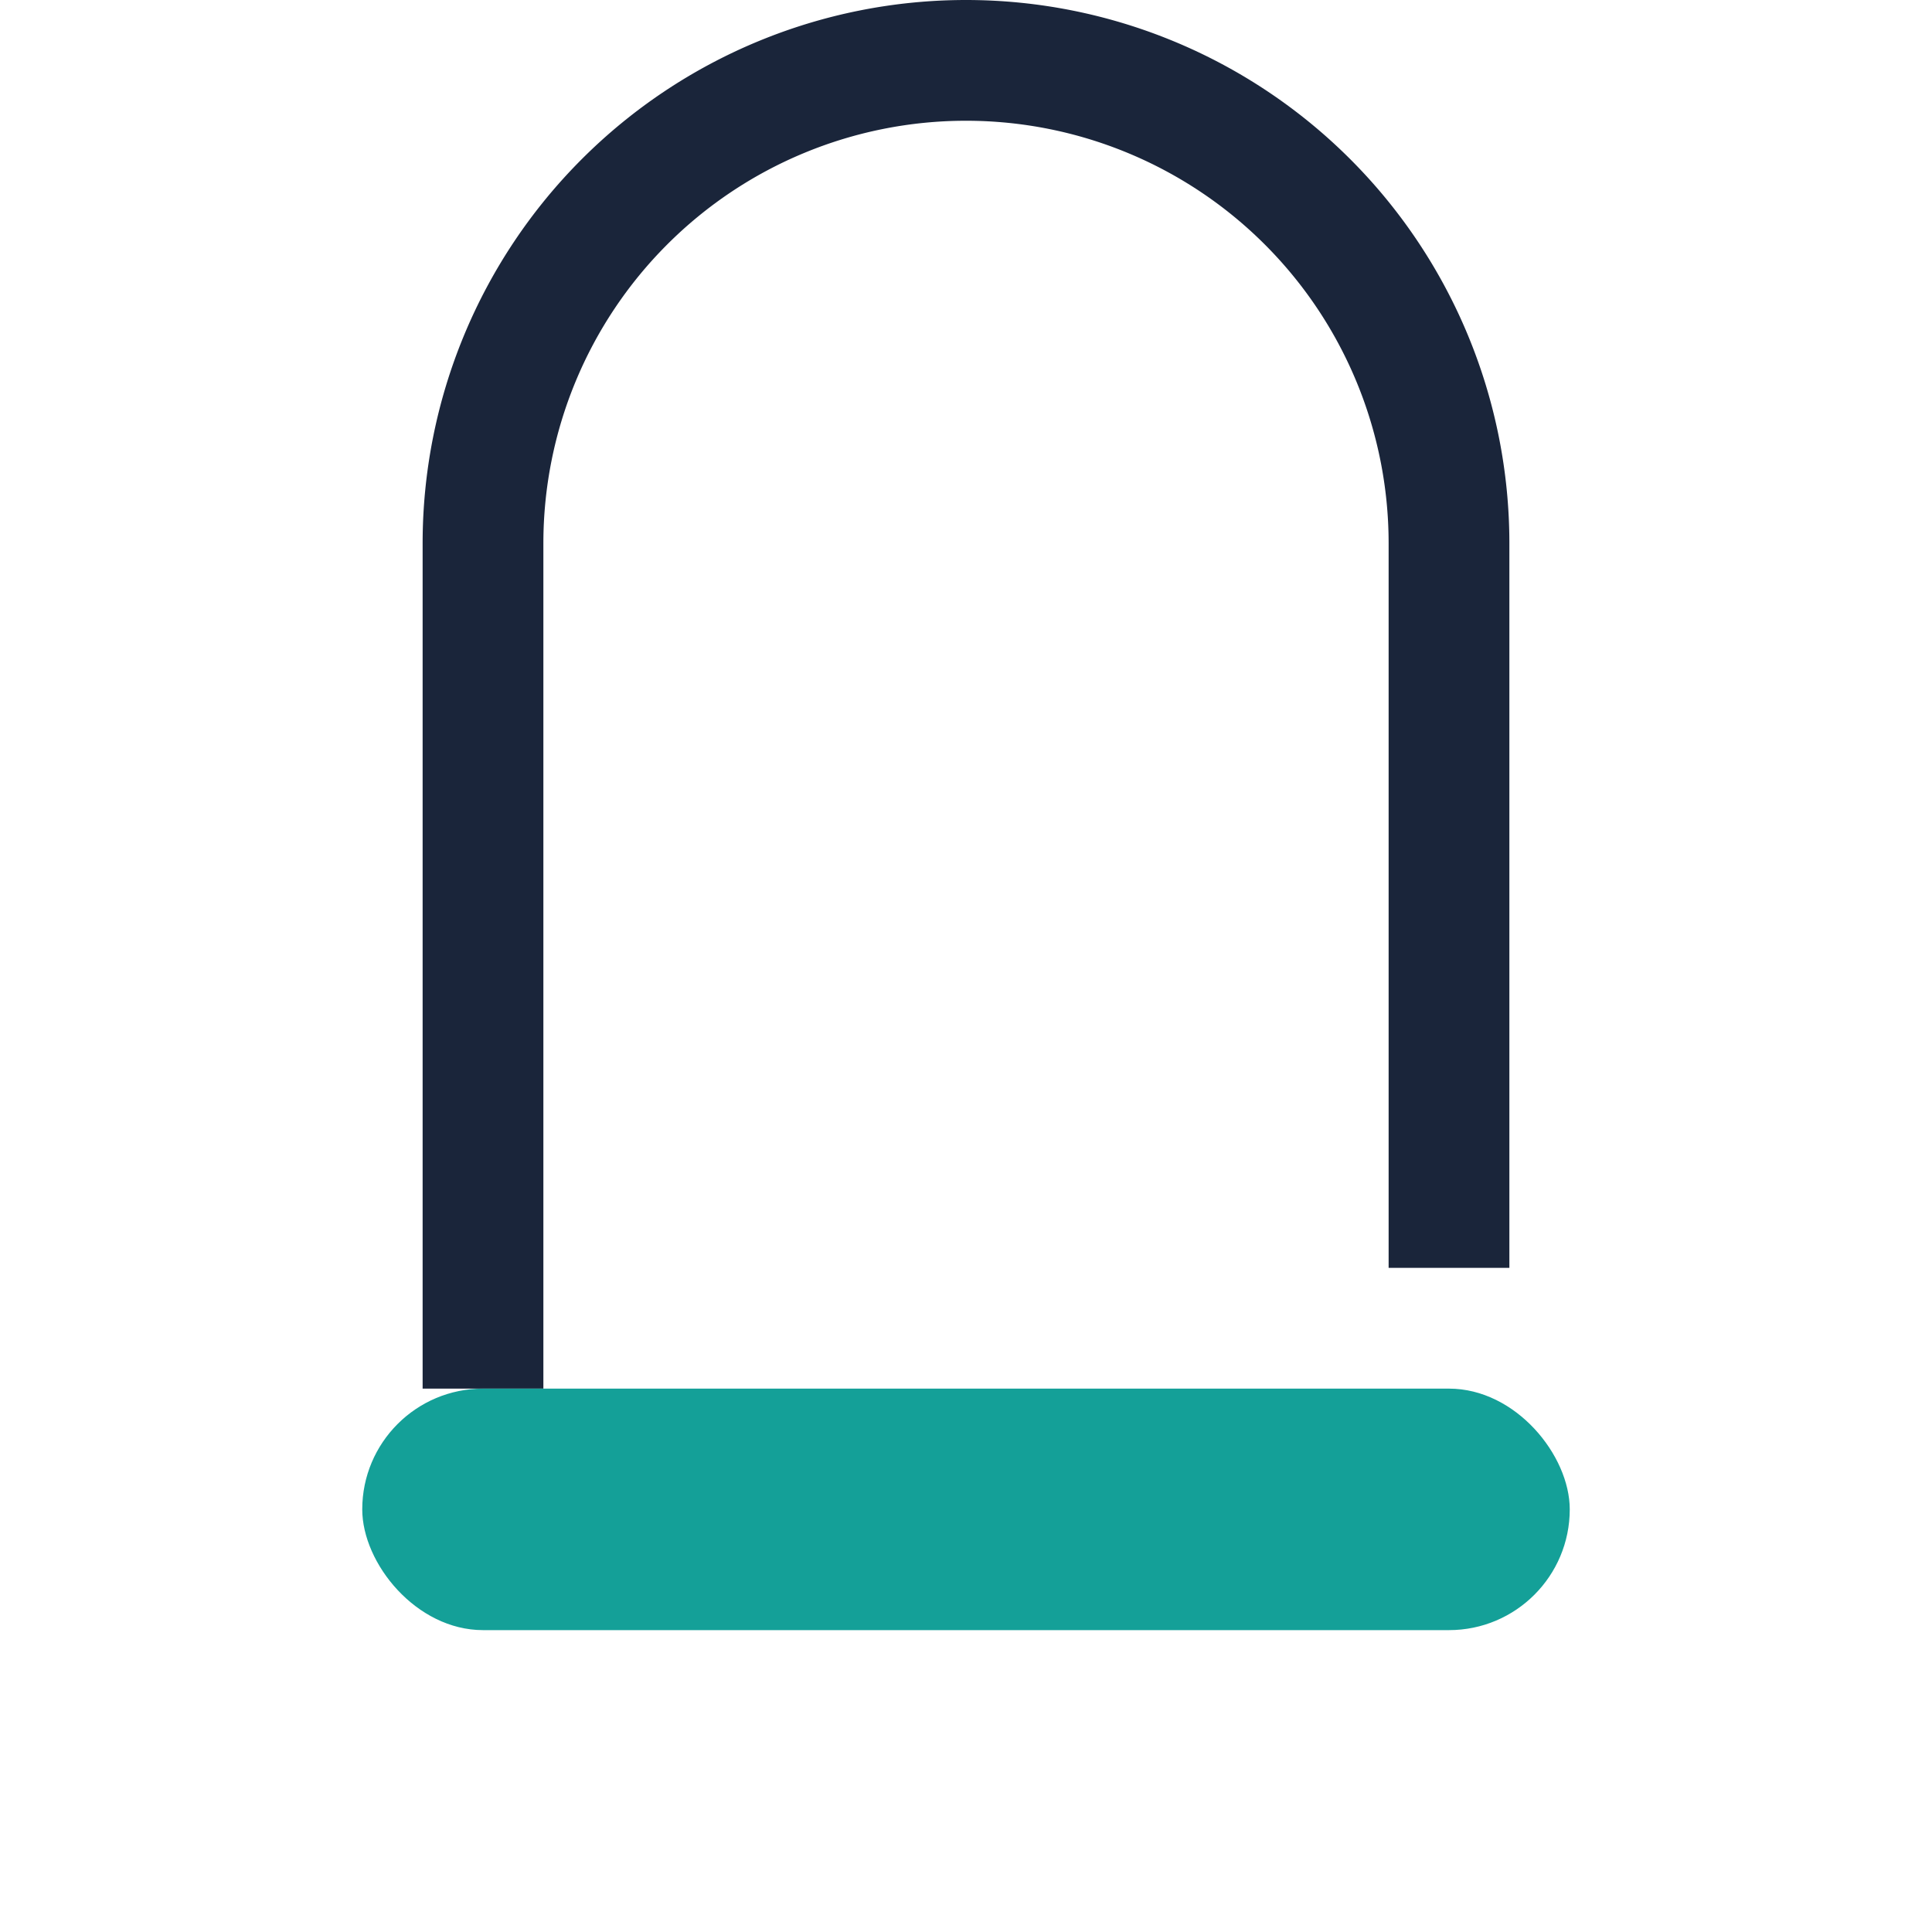
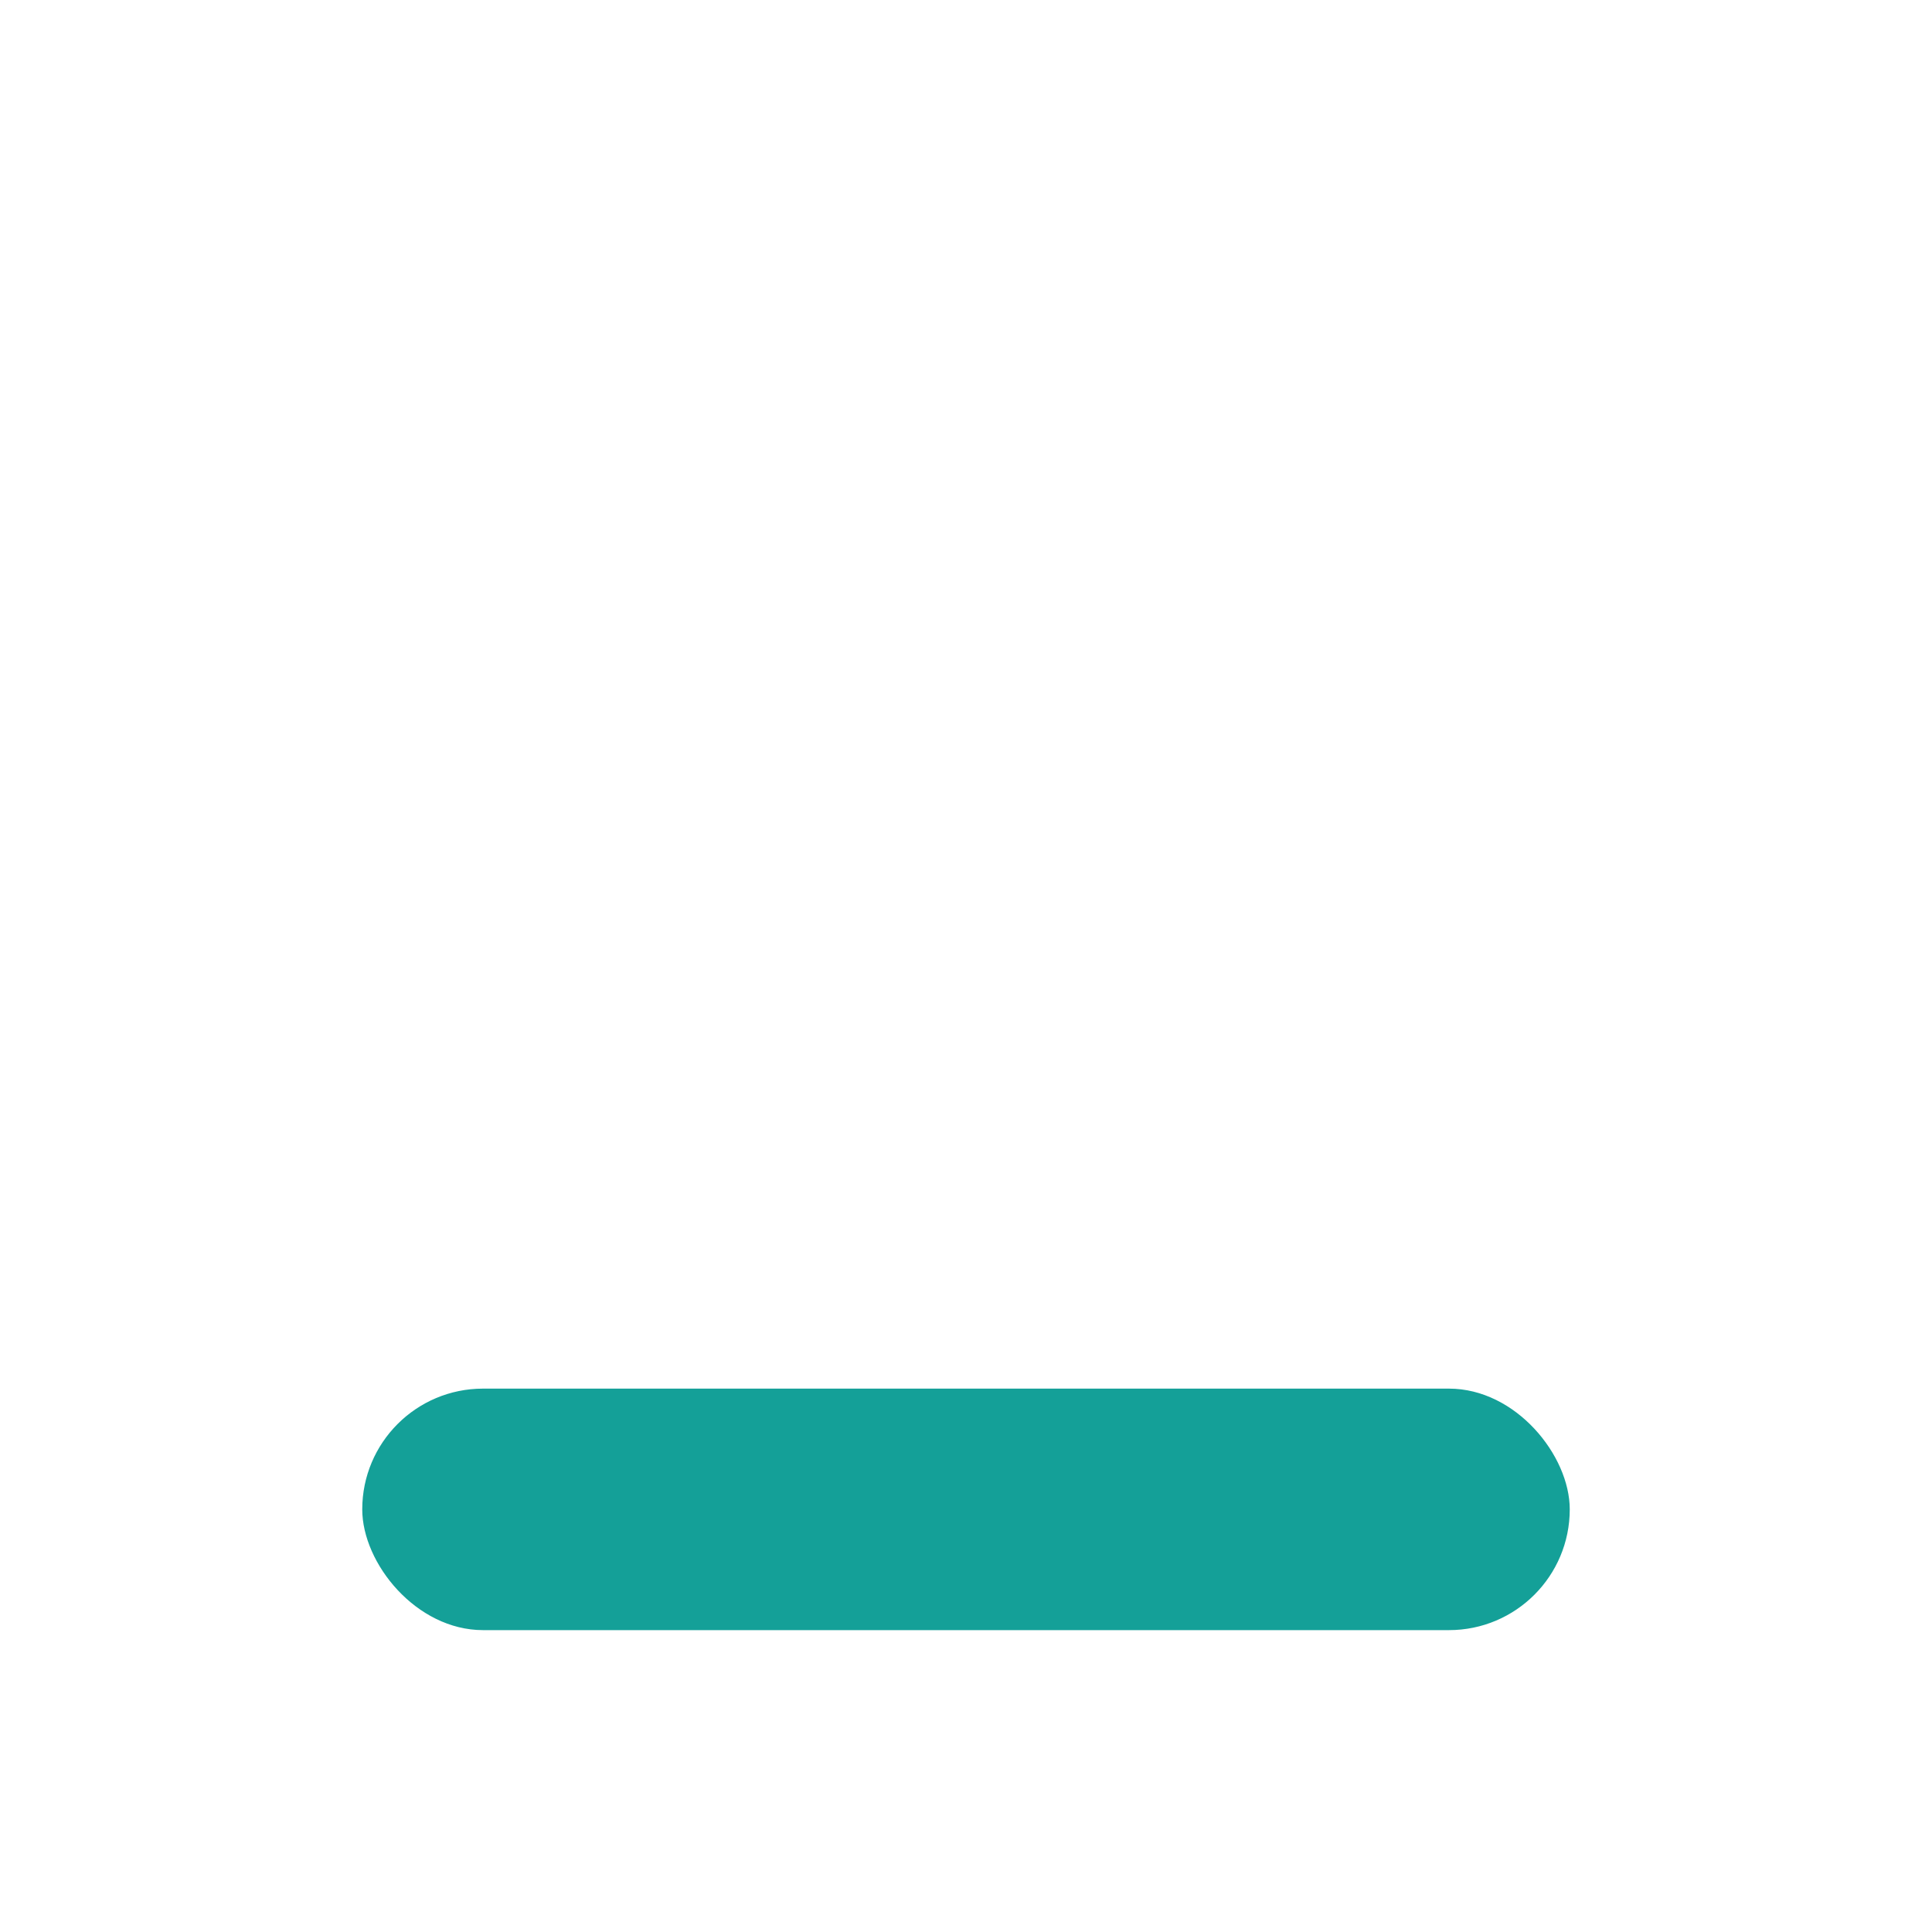
<svg xmlns="http://www.w3.org/2000/svg" width="32" height="32" viewBox="0 0 32 32">
-   <path d="M8 23V9a8 8 0 0 1 16 0v12" fill="none" stroke="#1A253A" stroke-width="2" />
  <rect x="6" y="23" width="20" height="4" rx="2" fill="#14A098" />
</svg>